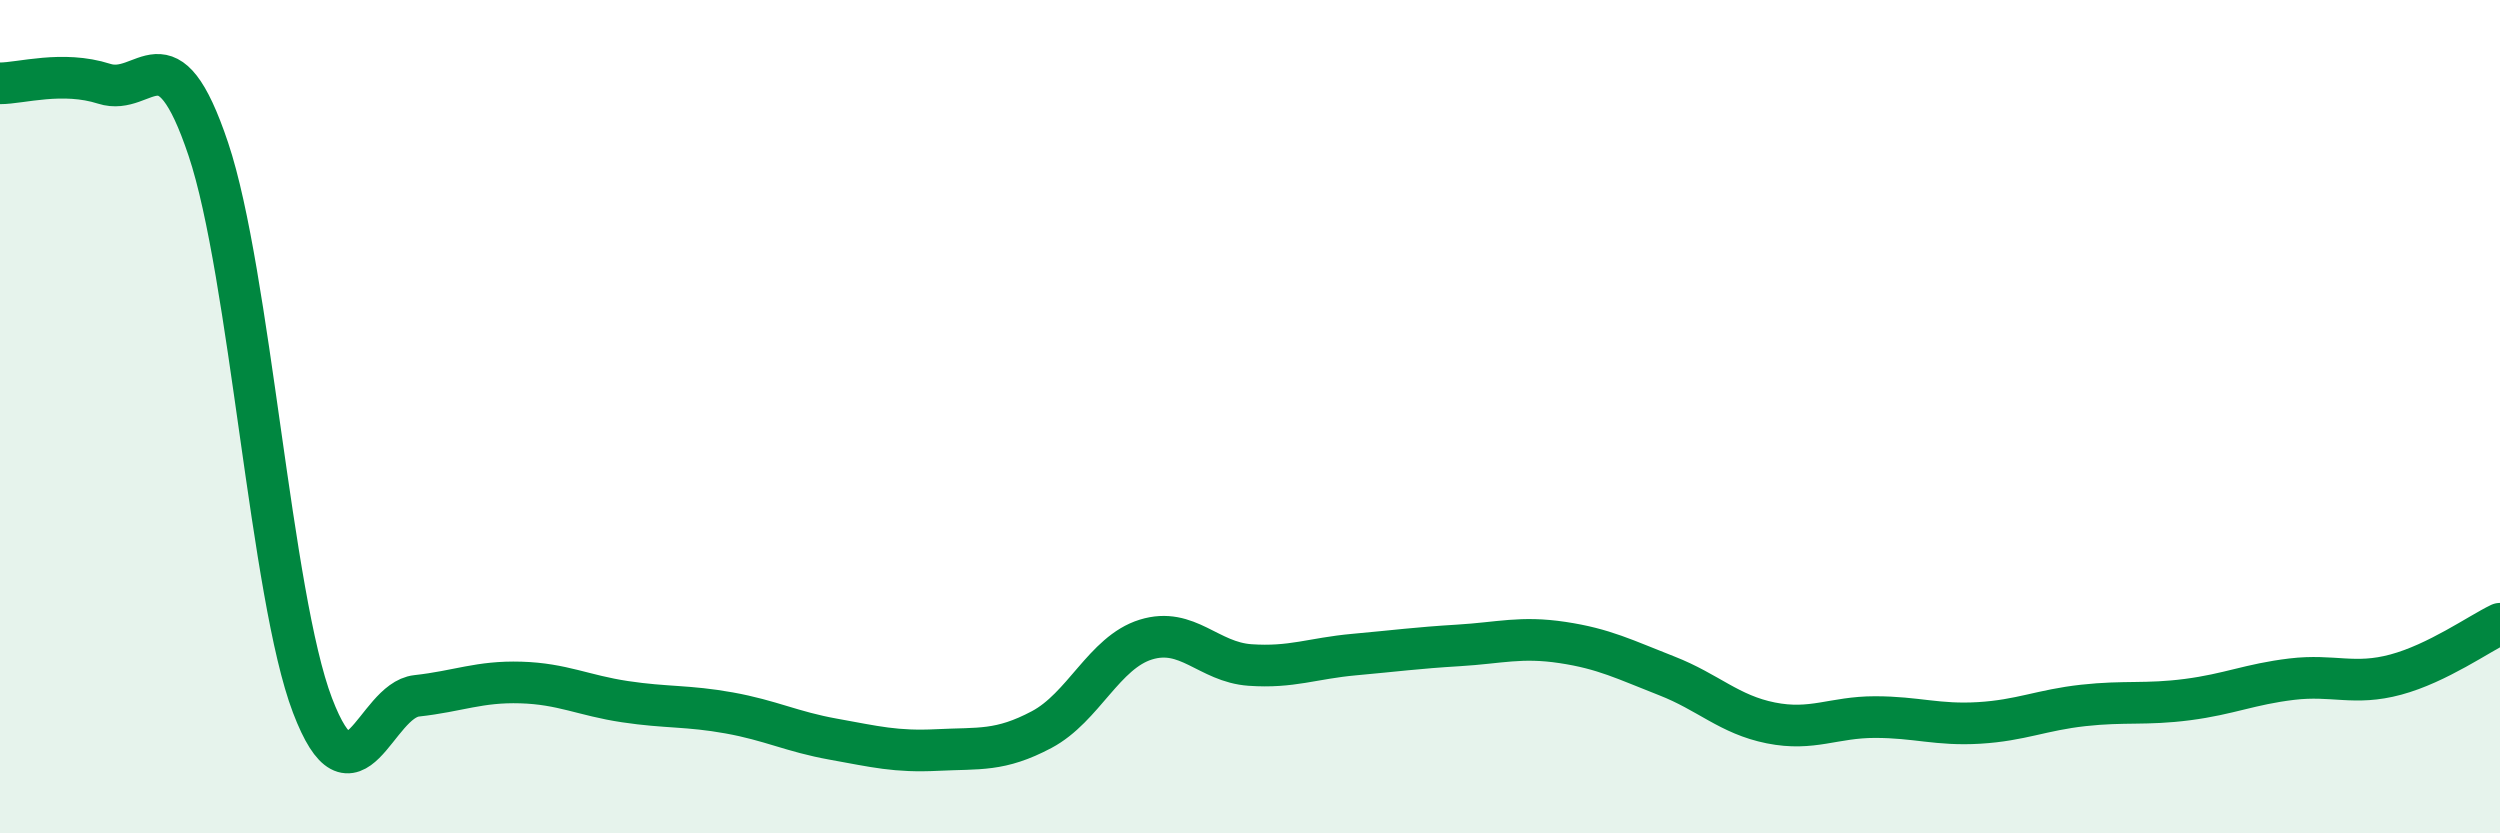
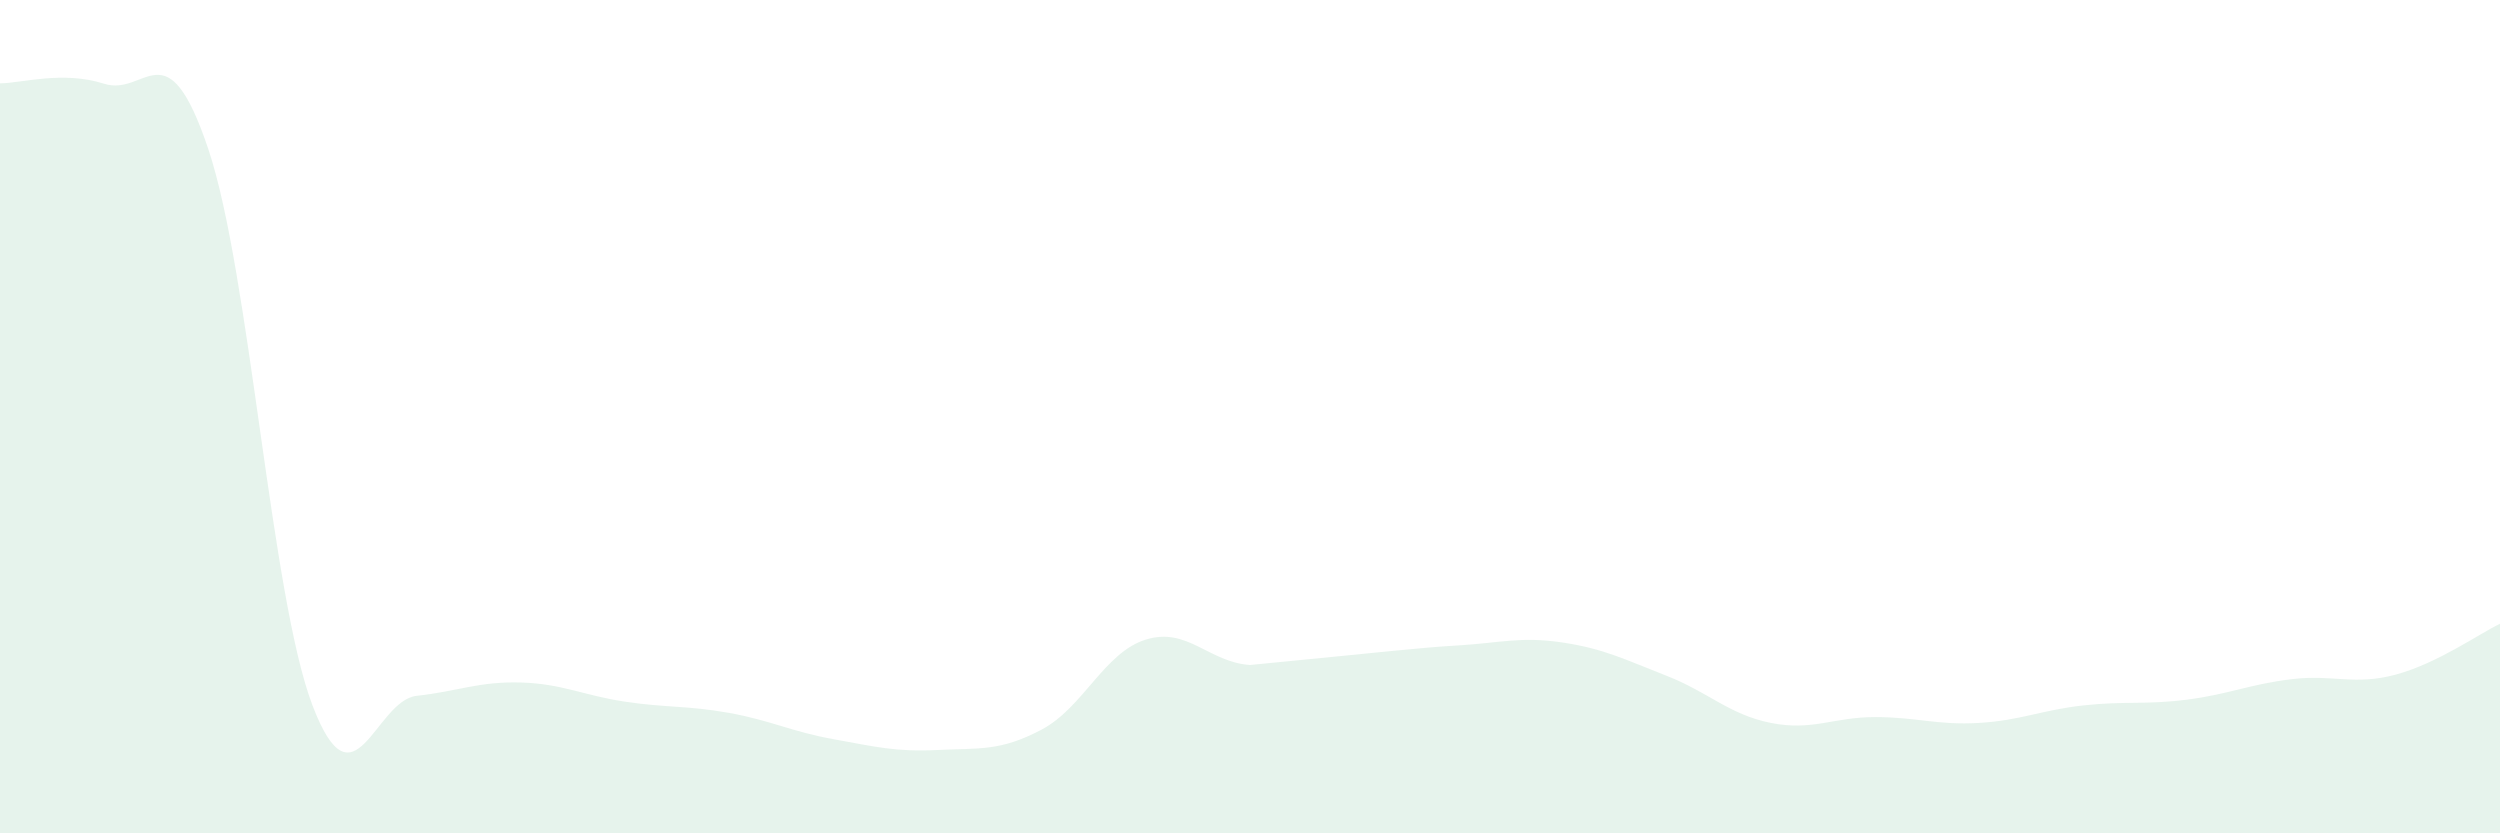
<svg xmlns="http://www.w3.org/2000/svg" width="60" height="20" viewBox="0 0 60 20">
-   <path d="M 0,2 C 0.5,2 1.5,1.69 2.5,2.01 C 3.5,2.33 4,0.6 5,3.58 C 6,6.56 6.5,14.31 7.5,16.93 C 8.5,19.55 9,16.81 10,16.7 C 11,16.59 11.5,16.35 12.5,16.38 C 13.5,16.41 14,16.69 15,16.84 C 16,16.99 16.5,16.93 17.5,17.11 C 18.5,17.29 19,17.56 20,17.74 C 21,17.92 21.5,18.05 22.5,18 C 23.5,17.95 24,18.04 25,17.51 C 26,16.98 26.5,15.66 27.5,15.35 C 28.5,15.04 29,15.89 30,15.96 C 31,16.03 31.5,15.8 32.5,15.71 C 33.5,15.62 34,15.55 35,15.49 C 36,15.43 36.5,15.27 37.5,15.42 C 38.5,15.57 39,15.83 40,16.22 C 41,16.61 41.5,17.15 42.5,17.35 C 43.5,17.55 44,17.21 45,17.21 C 46,17.21 46.5,17.41 47.5,17.35 C 48.5,17.29 49,17.04 50,16.93 C 51,16.82 51.5,16.92 52.5,16.79 C 53.5,16.66 54,16.42 55,16.3 C 56,16.18 56.5,16.46 57.5,16.19 C 58.5,15.92 59.5,15.21 60,14.97L60 20L0 20Z" fill="#008740" opacity="0.1" stroke-linecap="round" stroke-linejoin="round" />
-   <path d="M 0,2 C 0.5,2 1.5,1.69 2.5,2.01 C 3.5,2.33 4,0.6 5,3.58 C 6,6.56 6.5,14.31 7.5,16.93 C 8.5,19.55 9,16.81 10,16.7 C 11,16.59 11.5,16.35 12.5,16.38 C 13.5,16.41 14,16.69 15,16.84 C 16,16.99 16.5,16.93 17.5,17.11 C 18.5,17.29 19,17.56 20,17.74 C 21,17.92 21.5,18.05 22.5,18 C 23.5,17.95 24,18.04 25,17.51 C 26,16.98 26.5,15.66 27.5,15.35 C 28.5,15.04 29,15.89 30,15.96 C 31,16.03 31.5,15.8 32.5,15.71 C 33.5,15.62 34,15.55 35,15.49 C 36,15.43 36.5,15.27 37.5,15.42 C 38.5,15.57 39,15.83 40,16.22 C 41,16.61 41.5,17.15 42.5,17.35 C 43.5,17.55 44,17.21 45,17.21 C 46,17.21 46.5,17.41 47.5,17.35 C 48.5,17.29 49,17.04 50,16.93 C 51,16.82 51.5,16.92 52.5,16.79 C 53.5,16.66 54,16.42 55,16.3 C 56,16.18 56.5,16.46 57.5,16.19 C 58.5,15.92 59.5,15.21 60,14.97" stroke="#008740" stroke-width="1" fill="none" stroke-linecap="round" stroke-linejoin="round" />
+   <path d="M 0,2 C 0.5,2 1.5,1.69 2.5,2.01 C 3.5,2.33 4,0.6 5,3.58 C 6,6.56 6.5,14.31 7.5,16.93 C 8.5,19.55 9,16.81 10,16.7 C 11,16.59 11.5,16.35 12.5,16.38 C 13.5,16.41 14,16.69 15,16.84 C 16,16.99 16.5,16.93 17.5,17.11 C 18.5,17.29 19,17.56 20,17.74 C 21,17.92 21.5,18.05 22.5,18 C 23.5,17.95 24,18.04 25,17.51 C 26,16.98 26.5,15.66 27.5,15.35 C 28.5,15.04 29,15.89 30,15.96 C 33.5,15.62 34,15.55 35,15.49 C 36,15.43 36.5,15.27 37.5,15.42 C 38.5,15.57 39,15.83 40,16.22 C 41,16.61 41.5,17.15 42.5,17.35 C 43.5,17.55 44,17.21 45,17.21 C 46,17.21 46.5,17.41 47.5,17.35 C 48.5,17.29 49,17.04 50,16.93 C 51,16.82 51.5,16.92 52.5,16.79 C 53.5,16.66 54,16.42 55,16.3 C 56,16.18 56.5,16.46 57.5,16.19 C 58.5,15.92 59.5,15.21 60,14.97L60 20L0 20Z" fill="#008740" opacity="0.1" stroke-linecap="round" stroke-linejoin="round" />
</svg>